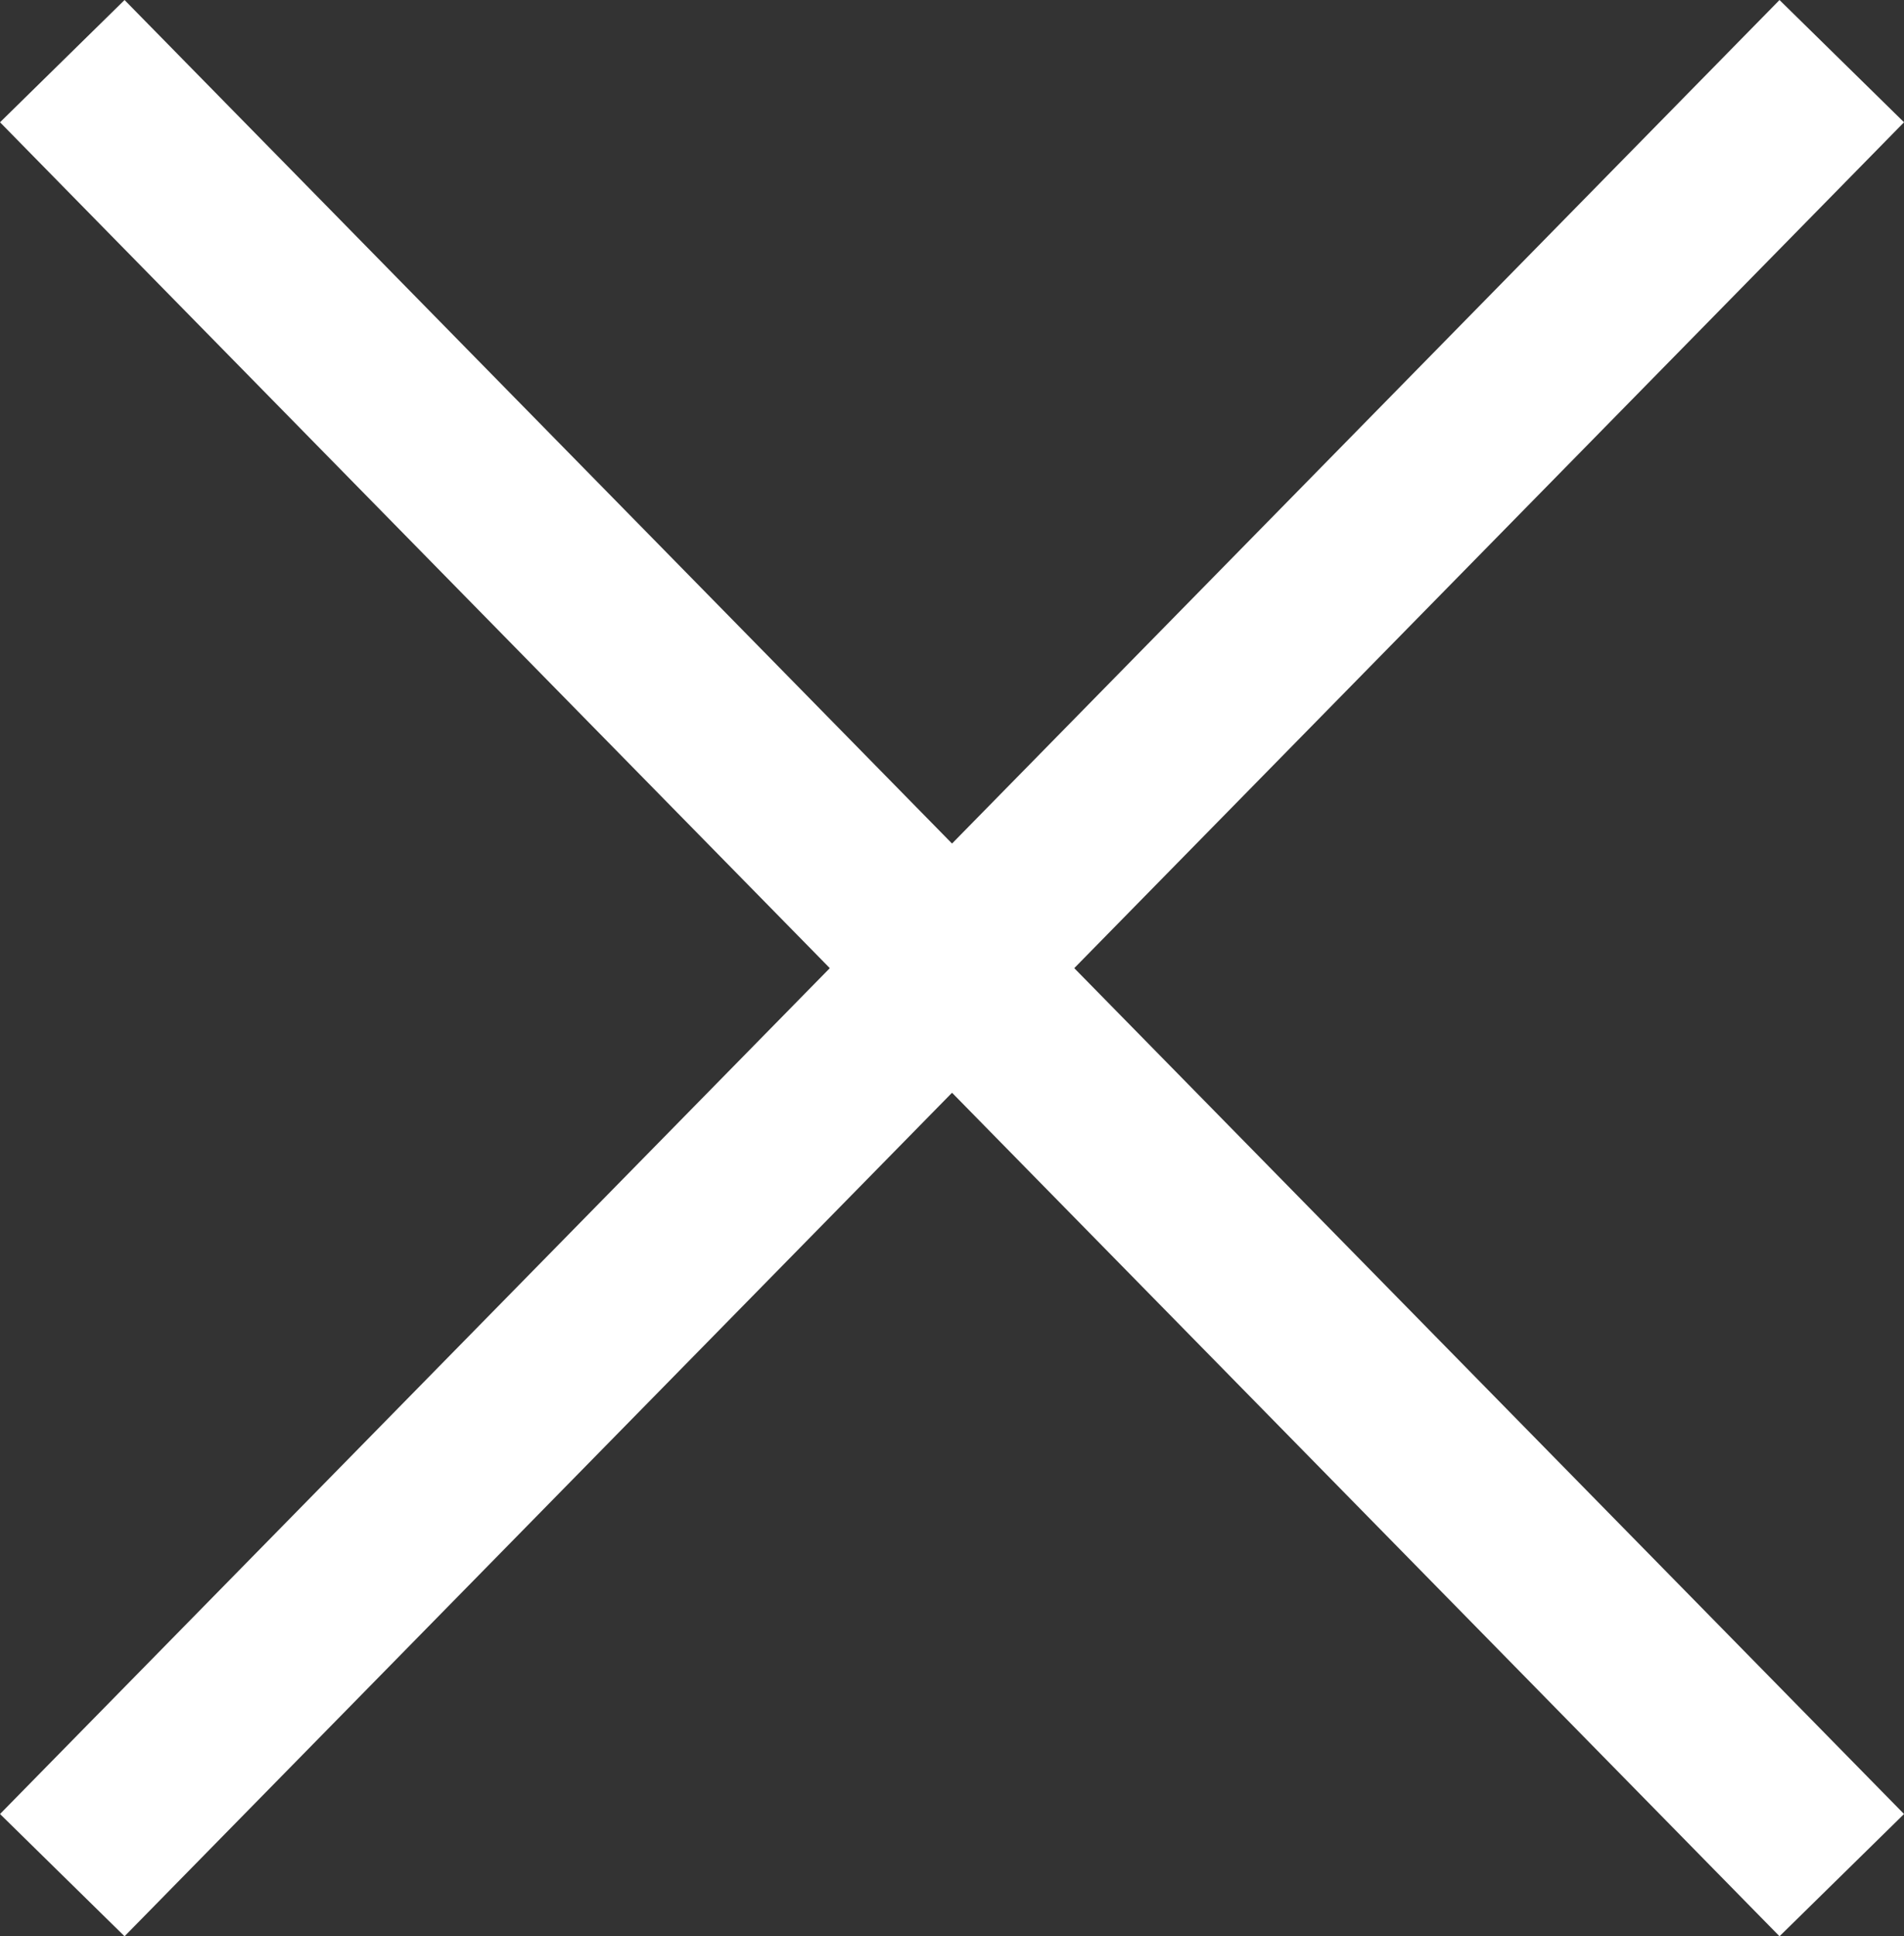
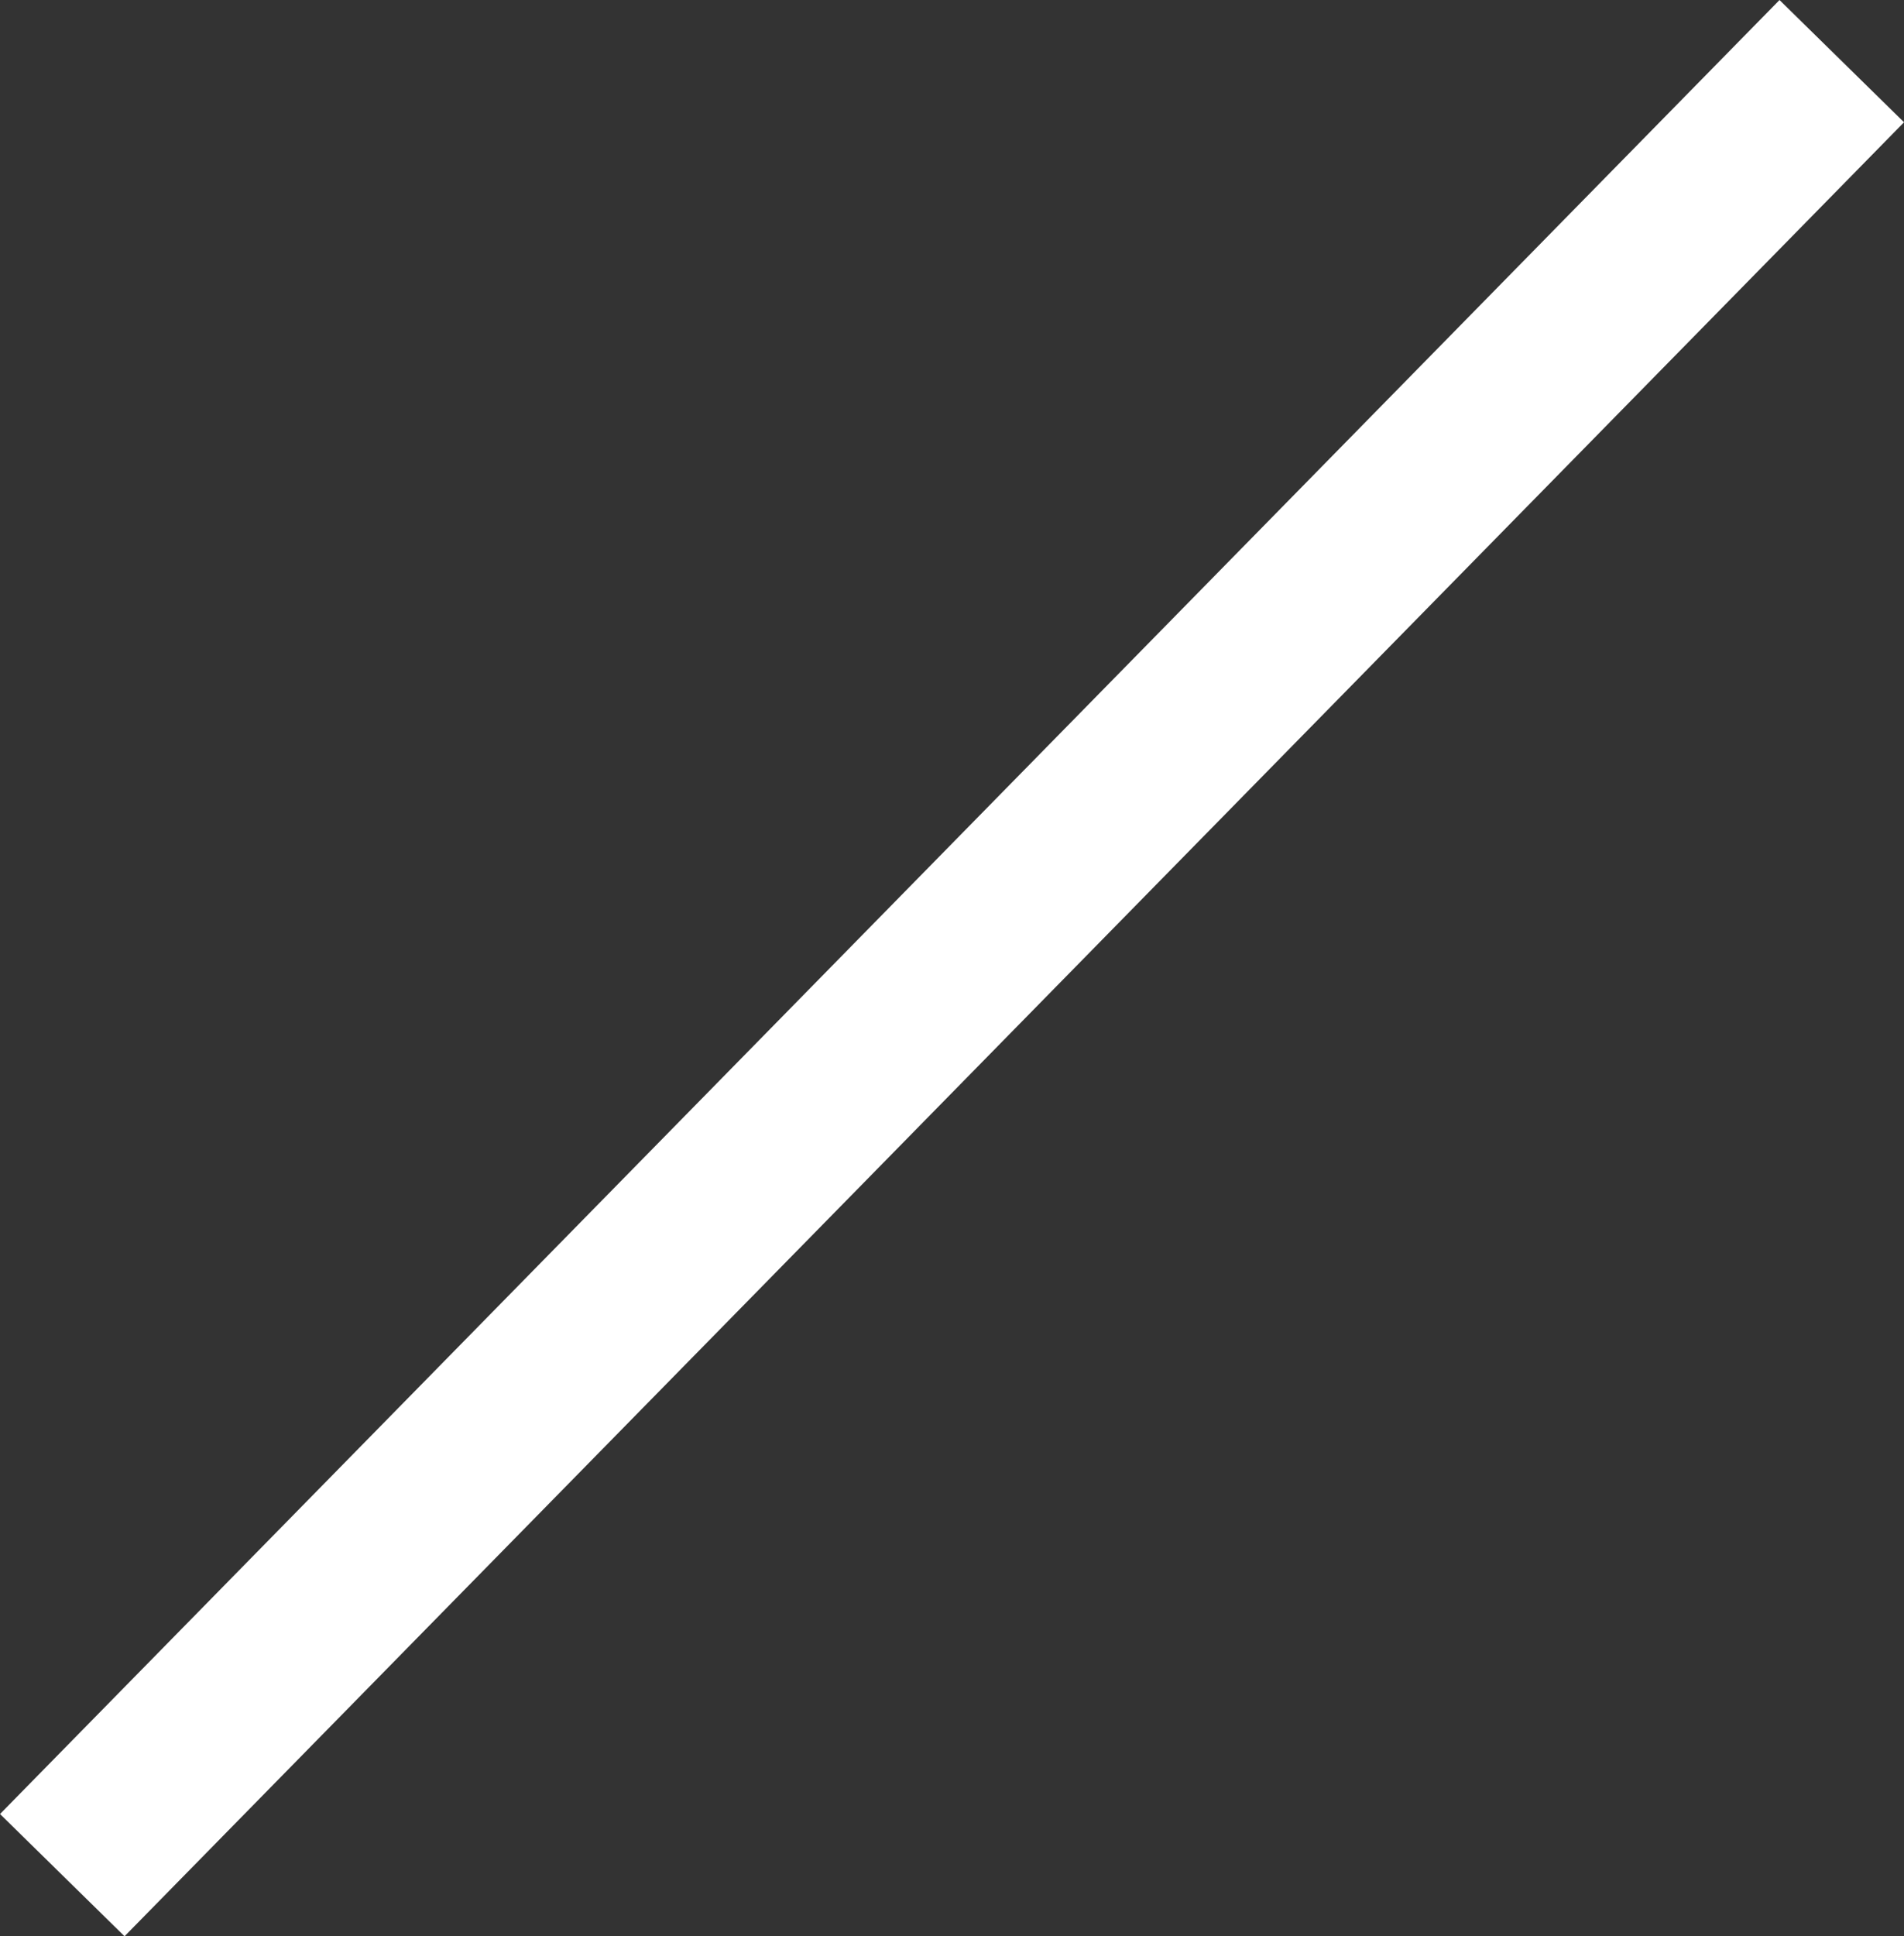
<svg xmlns="http://www.w3.org/2000/svg" width="32.738" height="33.279" viewBox="0 0 32.738 33.279">
  <rect x="0" y="0" width="32.738" height="33.279" fill="#333333" stroke="none" />
  <g id="Group_177" data-name="Group 177" transform="translate(-157.895 -342.449)">
-     <line id="Line_2" data-name="Line 2" x2="30.597" y2="31.178" transform="translate(158.966 343.5)" fill="none" stroke="#fff" stroke-width="3" />
    <line id="Line_5" data-name="Line 5" y1="31.178" x2="30.597" transform="translate(158.966 343.5)" fill="none" stroke="#fff" stroke-width="3" />
  </g>
</svg>